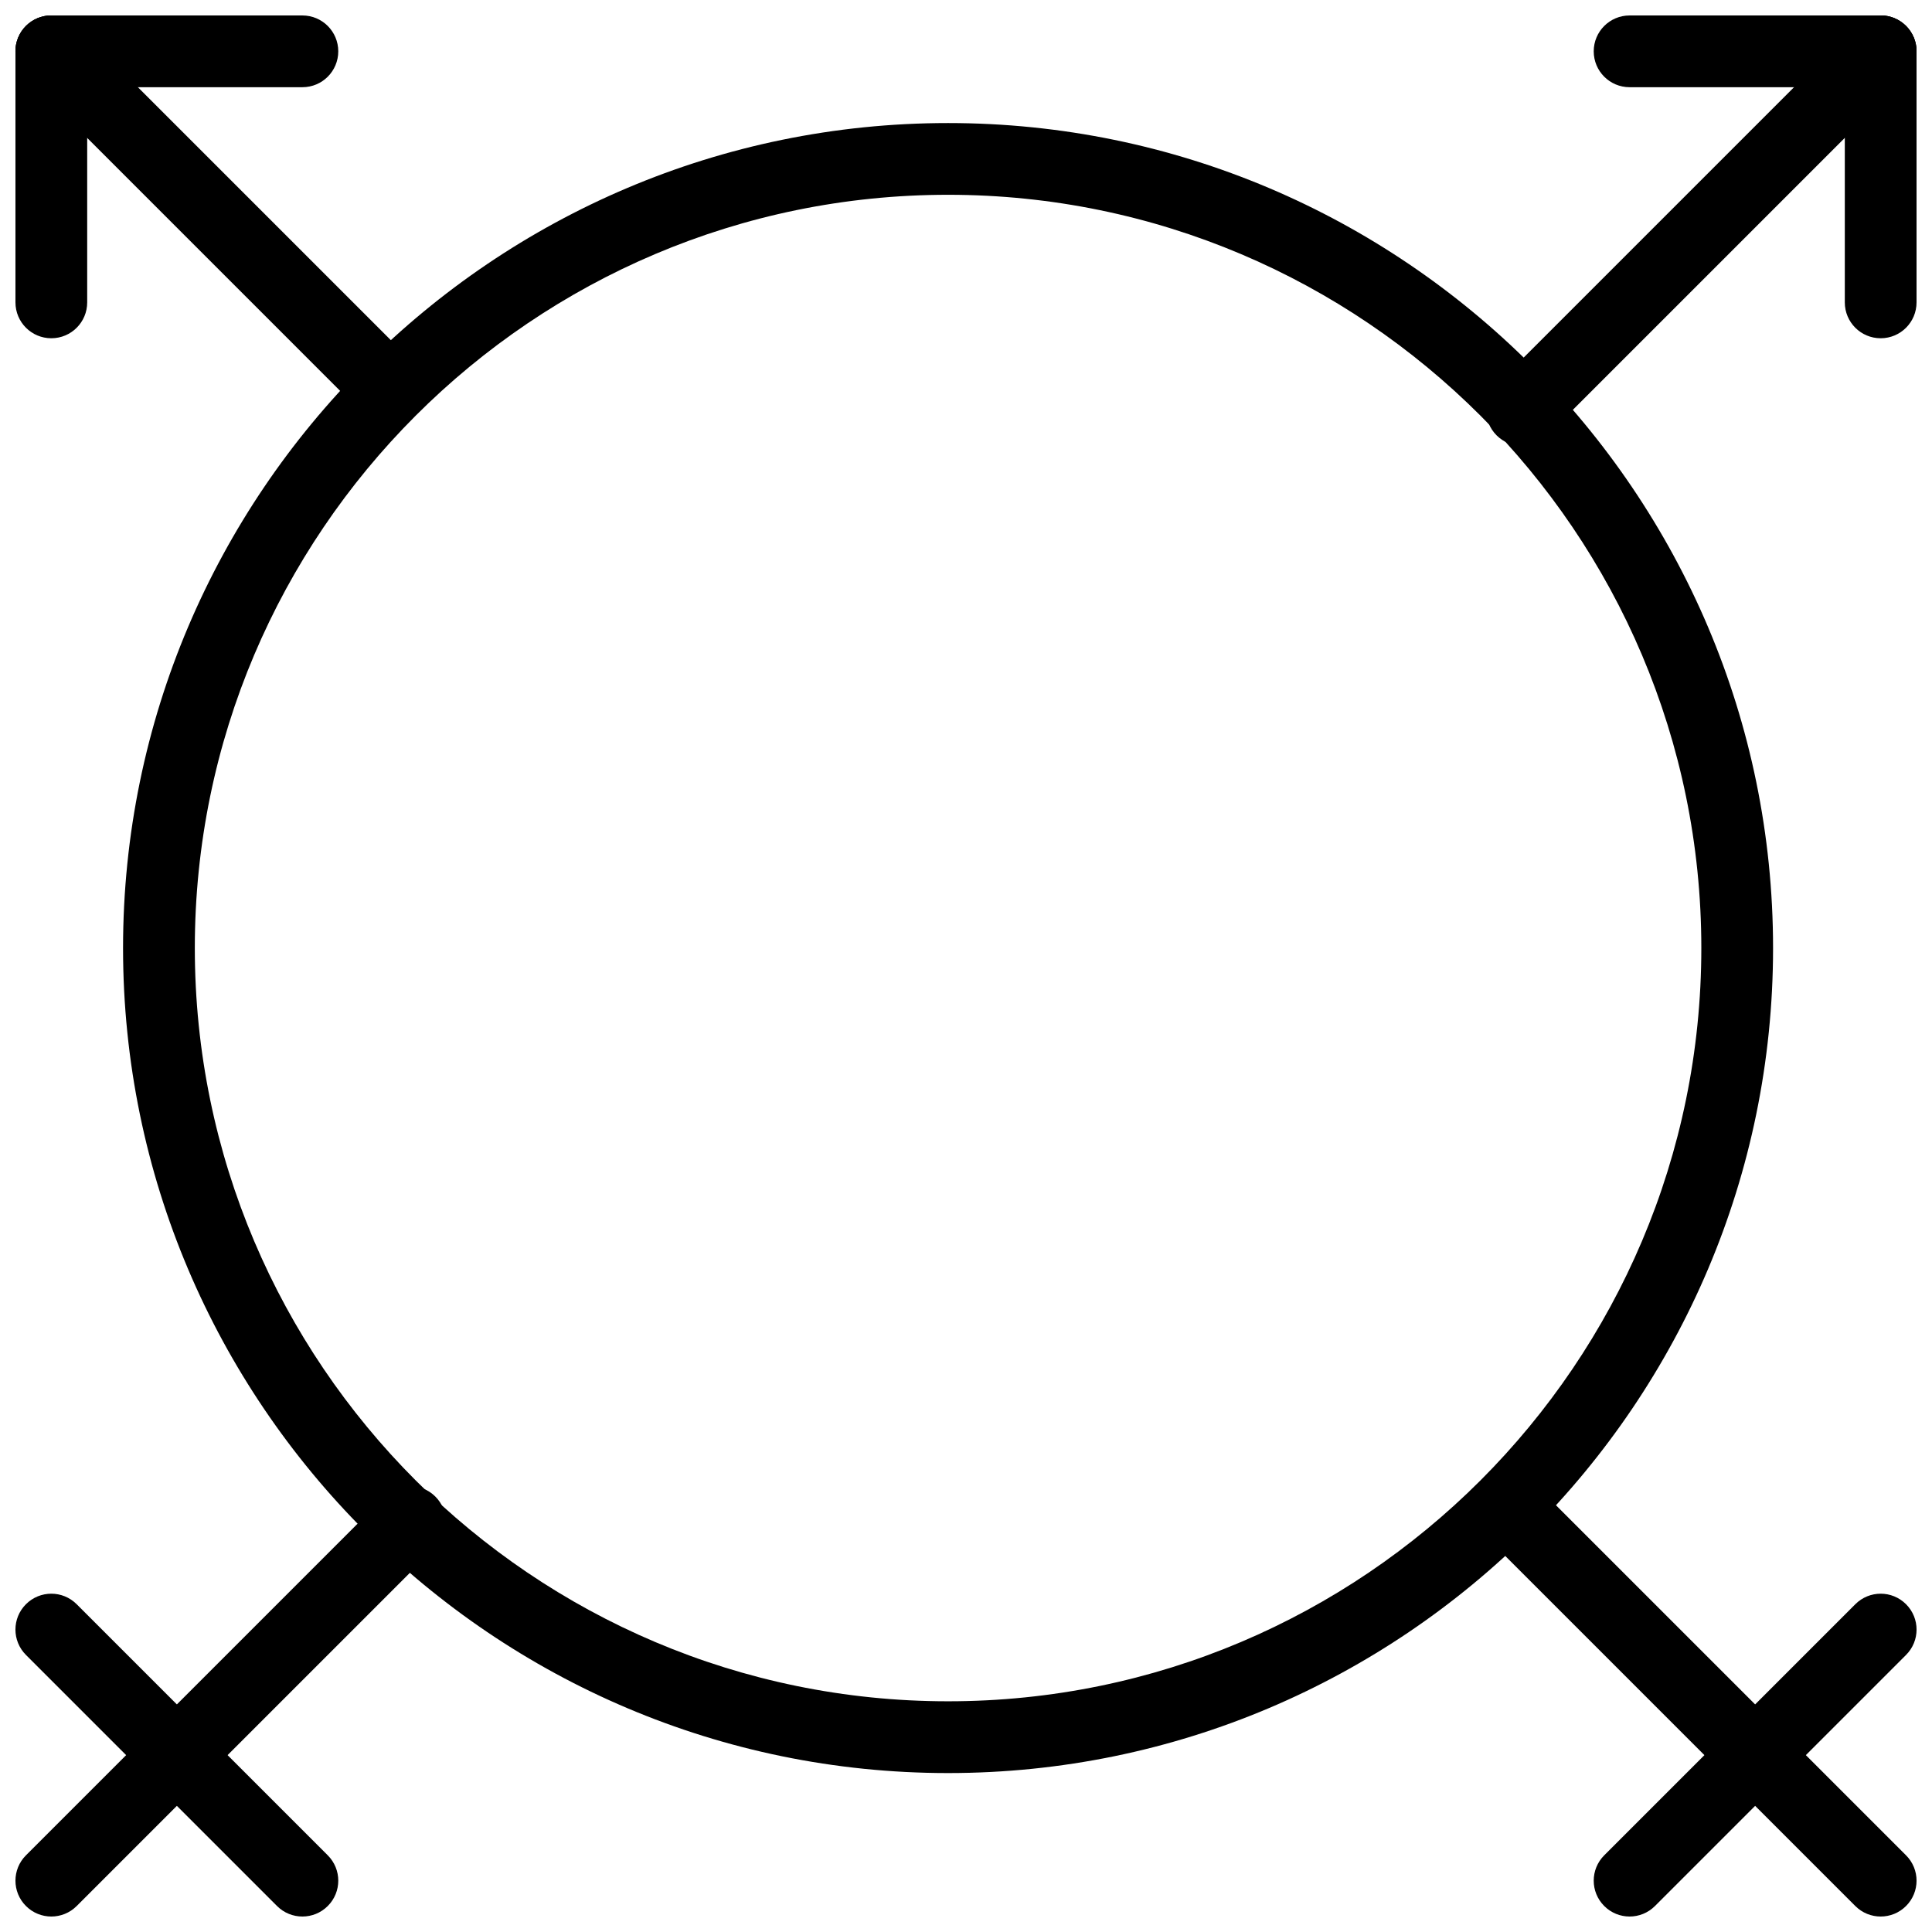
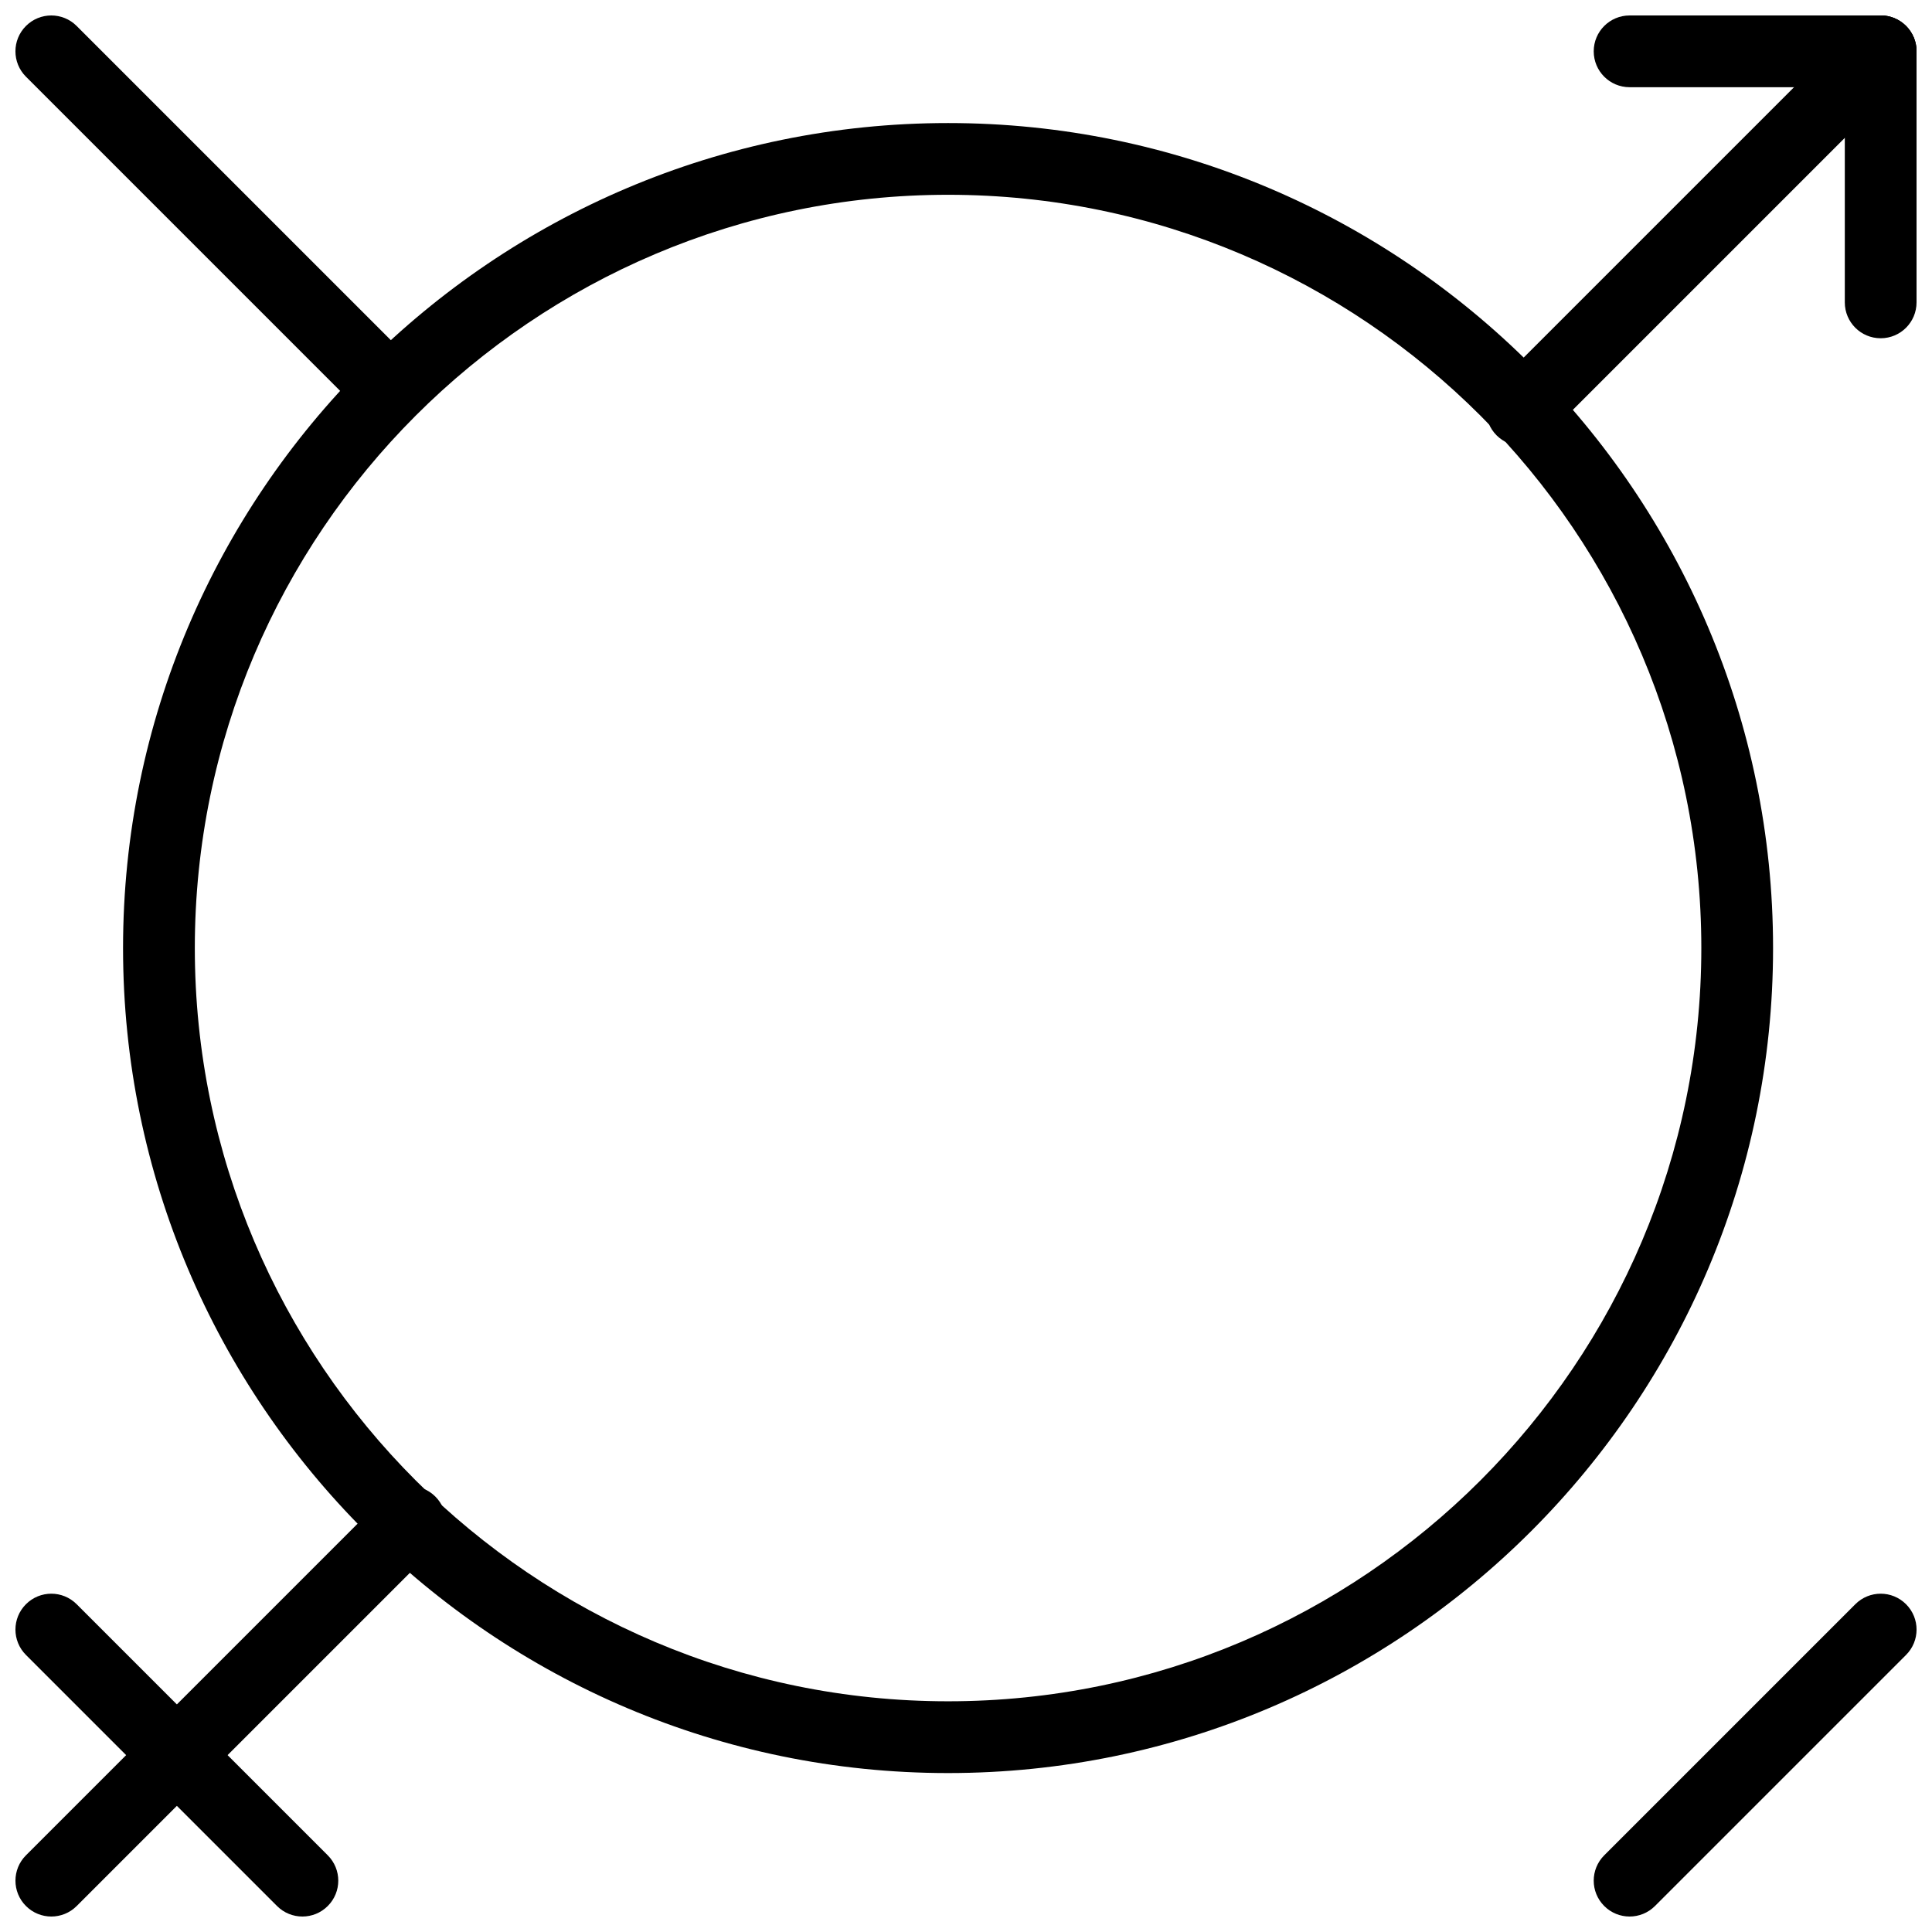
<svg xmlns="http://www.w3.org/2000/svg" width="800px" height="800px" version="1.1" viewBox="144 144 512 512">
  <defs>
    <clipPath id="j">
      <path d="m148.09 537h114.91v114.9h-114.91z" />
    </clipPath>
    <clipPath id="h">
      <path d="m537 148.09h114.9v114.91h-114.9z" />
    </clipPath>
    <clipPath id="g">
      <path d="m148.09 566h85.906v85.902h-85.906z" />
    </clipPath>
    <clipPath id="f">
      <path d="m566 148.09h85.902v19.906h-85.902z" />
    </clipPath>
    <clipPath id="e">
      <path d="m632 148.09h19.902v85.906h-19.902z" />
    </clipPath>
    <clipPath id="d">
-       <path d="m537 537h114.9v114.9h-114.9z" />
-     </clipPath>
+       </clipPath>
    <clipPath id="c">
      <path d="m148.09 148.09h104.91v104.91h-104.91z" />
    </clipPath>
    <clipPath id="b">
      <path d="m566 566h85.902v85.902h-85.902z" />
    </clipPath>
    <clipPath id="a">
-       <path d="m148.09 148.09h19.906v85.906h-19.906z" />
-     </clipPath>
+       </clipPath>
    <clipPath id="i">
-       <path d="m148.09 148.09h85.906v19.906h-85.906z" />
-     </clipPath>
+       </clipPath>
  </defs>
  <path d="m395.25 195.62c-110.07 0-199.62 89.547-199.62 199.62s89.555 199.62 199.62 199.62c110.07 0 199.62-89.543 199.62-199.62s-89.555-199.62-199.62-199.62m0 418.26c-120.56 0-218.64-98.082-218.64-218.63 0-120.55 98.074-218.64 218.64-218.64s218.63 98.082 218.63 218.64c0 120.55-98.07 218.63-218.63 218.63" fill-rule="evenodd" />
  <g clip-path="url(#j)">
    <path d="m157.6 651.9c-2.43 0-4.863-0.93-6.719-2.785-3.715-3.715-3.715-9.723 0-13.441l95.059-95.059c3.715-3.715 9.723-3.715 13.441 0 3.715 3.719 3.715 9.727 0 13.441l-95.059 95.059c-1.855 1.855-4.289 2.785-6.723 2.785" fill-rule="evenodd" />
  </g>
  <g clip-path="url(#h)">
    <path d="m547.34 262.16c-2.434 0-4.867-0.934-6.723-2.785-3.715-3.719-3.715-9.727 0-13.441l95.059-95.059c3.719-3.715 9.727-3.715 13.441 0 3.719 3.719 3.719 9.723 0 13.441l-95.059 95.059c-1.852 1.852-4.285 2.785-6.719 2.785" fill-rule="evenodd" />
  </g>
  <g clip-path="url(#g)">
    <path d="m224.14 651.9c-2.434 0-4.867-0.93-6.723-2.785l-66.539-66.539c-3.715-3.719-3.715-9.727 0-13.441 3.719-3.719 9.723-3.719 13.441 0l66.539 66.539c3.719 3.719 3.719 9.727 0 13.441-1.852 1.855-4.285 2.785-6.719 2.785" fill-rule="evenodd" />
  </g>
  <g clip-path="url(#f)">
    <path d="m642.4 167.11h-66.543c-5.254 0-9.504-4.258-9.504-9.508 0-5.246 4.25-9.504 9.504-9.504h66.543c5.254 0 9.504 4.258 9.504 9.504 0 5.25-4.25 9.508-9.504 9.508" fill-rule="evenodd" />
  </g>
  <g clip-path="url(#e)">
    <path d="m642.4 233.64c-5.258 0-9.508-4.258-9.508-9.504v-66.543c0-5.246 4.25-9.504 9.508-9.504 5.254 0 9.504 4.258 9.504 9.504v66.543c0 5.246-4.25 9.504-9.504 9.504" fill-rule="evenodd" />
  </g>
  <g clip-path="url(#d)">
    <path d="m642.4 651.9c-2.434 0-4.867-0.93-6.723-2.785l-95.059-95.059c-3.715-3.715-3.715-9.723 0-13.441 3.719-3.715 9.727-3.715 13.441 0l95.059 95.059c3.719 3.719 3.719 9.727 0 13.441-1.852 1.855-4.285 2.785-6.719 2.785" fill-rule="evenodd" />
  </g>
  <g clip-path="url(#c)">
    <path d="m243.15 252.66c-2.434 0-4.867-0.93-6.723-2.785l-85.551-85.551c-3.715-3.719-3.715-9.723 0-13.441 3.719-3.715 9.723-3.715 13.441 0l85.551 85.551c3.719 3.719 3.719 9.727 0 13.441-1.852 1.855-4.285 2.785-6.719 2.785" fill-rule="evenodd" />
  </g>
  <g clip-path="url(#b)">
    <path d="m575.86 651.9c-2.434 0-4.867-0.93-6.719-2.785-3.719-3.715-3.719-9.723 0-13.441l66.539-66.539c3.719-3.719 9.727-3.719 13.441 0 3.719 3.715 3.719 9.723 0 13.441l-66.539 66.539c-1.855 1.855-4.289 2.785-6.723 2.785" fill-rule="evenodd" />
  </g>
  <g clip-path="url(#a)">
    <path d="m157.6 233.64c-5.254 0-9.504-4.258-9.504-9.504v-66.543c0-5.246 4.25-9.504 9.504-9.504 5.258 0 9.508 4.258 9.508 9.504v66.543c0 5.246-4.25 9.504-9.508 9.504" fill-rule="evenodd" />
  </g>
  <g clip-path="url(#i)">
-     <path d="m224.14 167.11h-66.543c-5.254 0-9.504-4.258-9.504-9.508 0-5.246 4.25-9.504 9.504-9.504h66.543c5.258 0 9.504 4.258 9.504 9.504 0 5.25-4.246 9.508-9.504 9.508" fill-rule="evenodd" />
+     <path d="m224.14 167.11c-5.254 0-9.504-4.258-9.504-9.508 0-5.246 4.25-9.504 9.504-9.504h66.543c5.258 0 9.504 4.258 9.504 9.504 0 5.25-4.246 9.508-9.504 9.508" fill-rule="evenodd" />
  </g>
</svg>